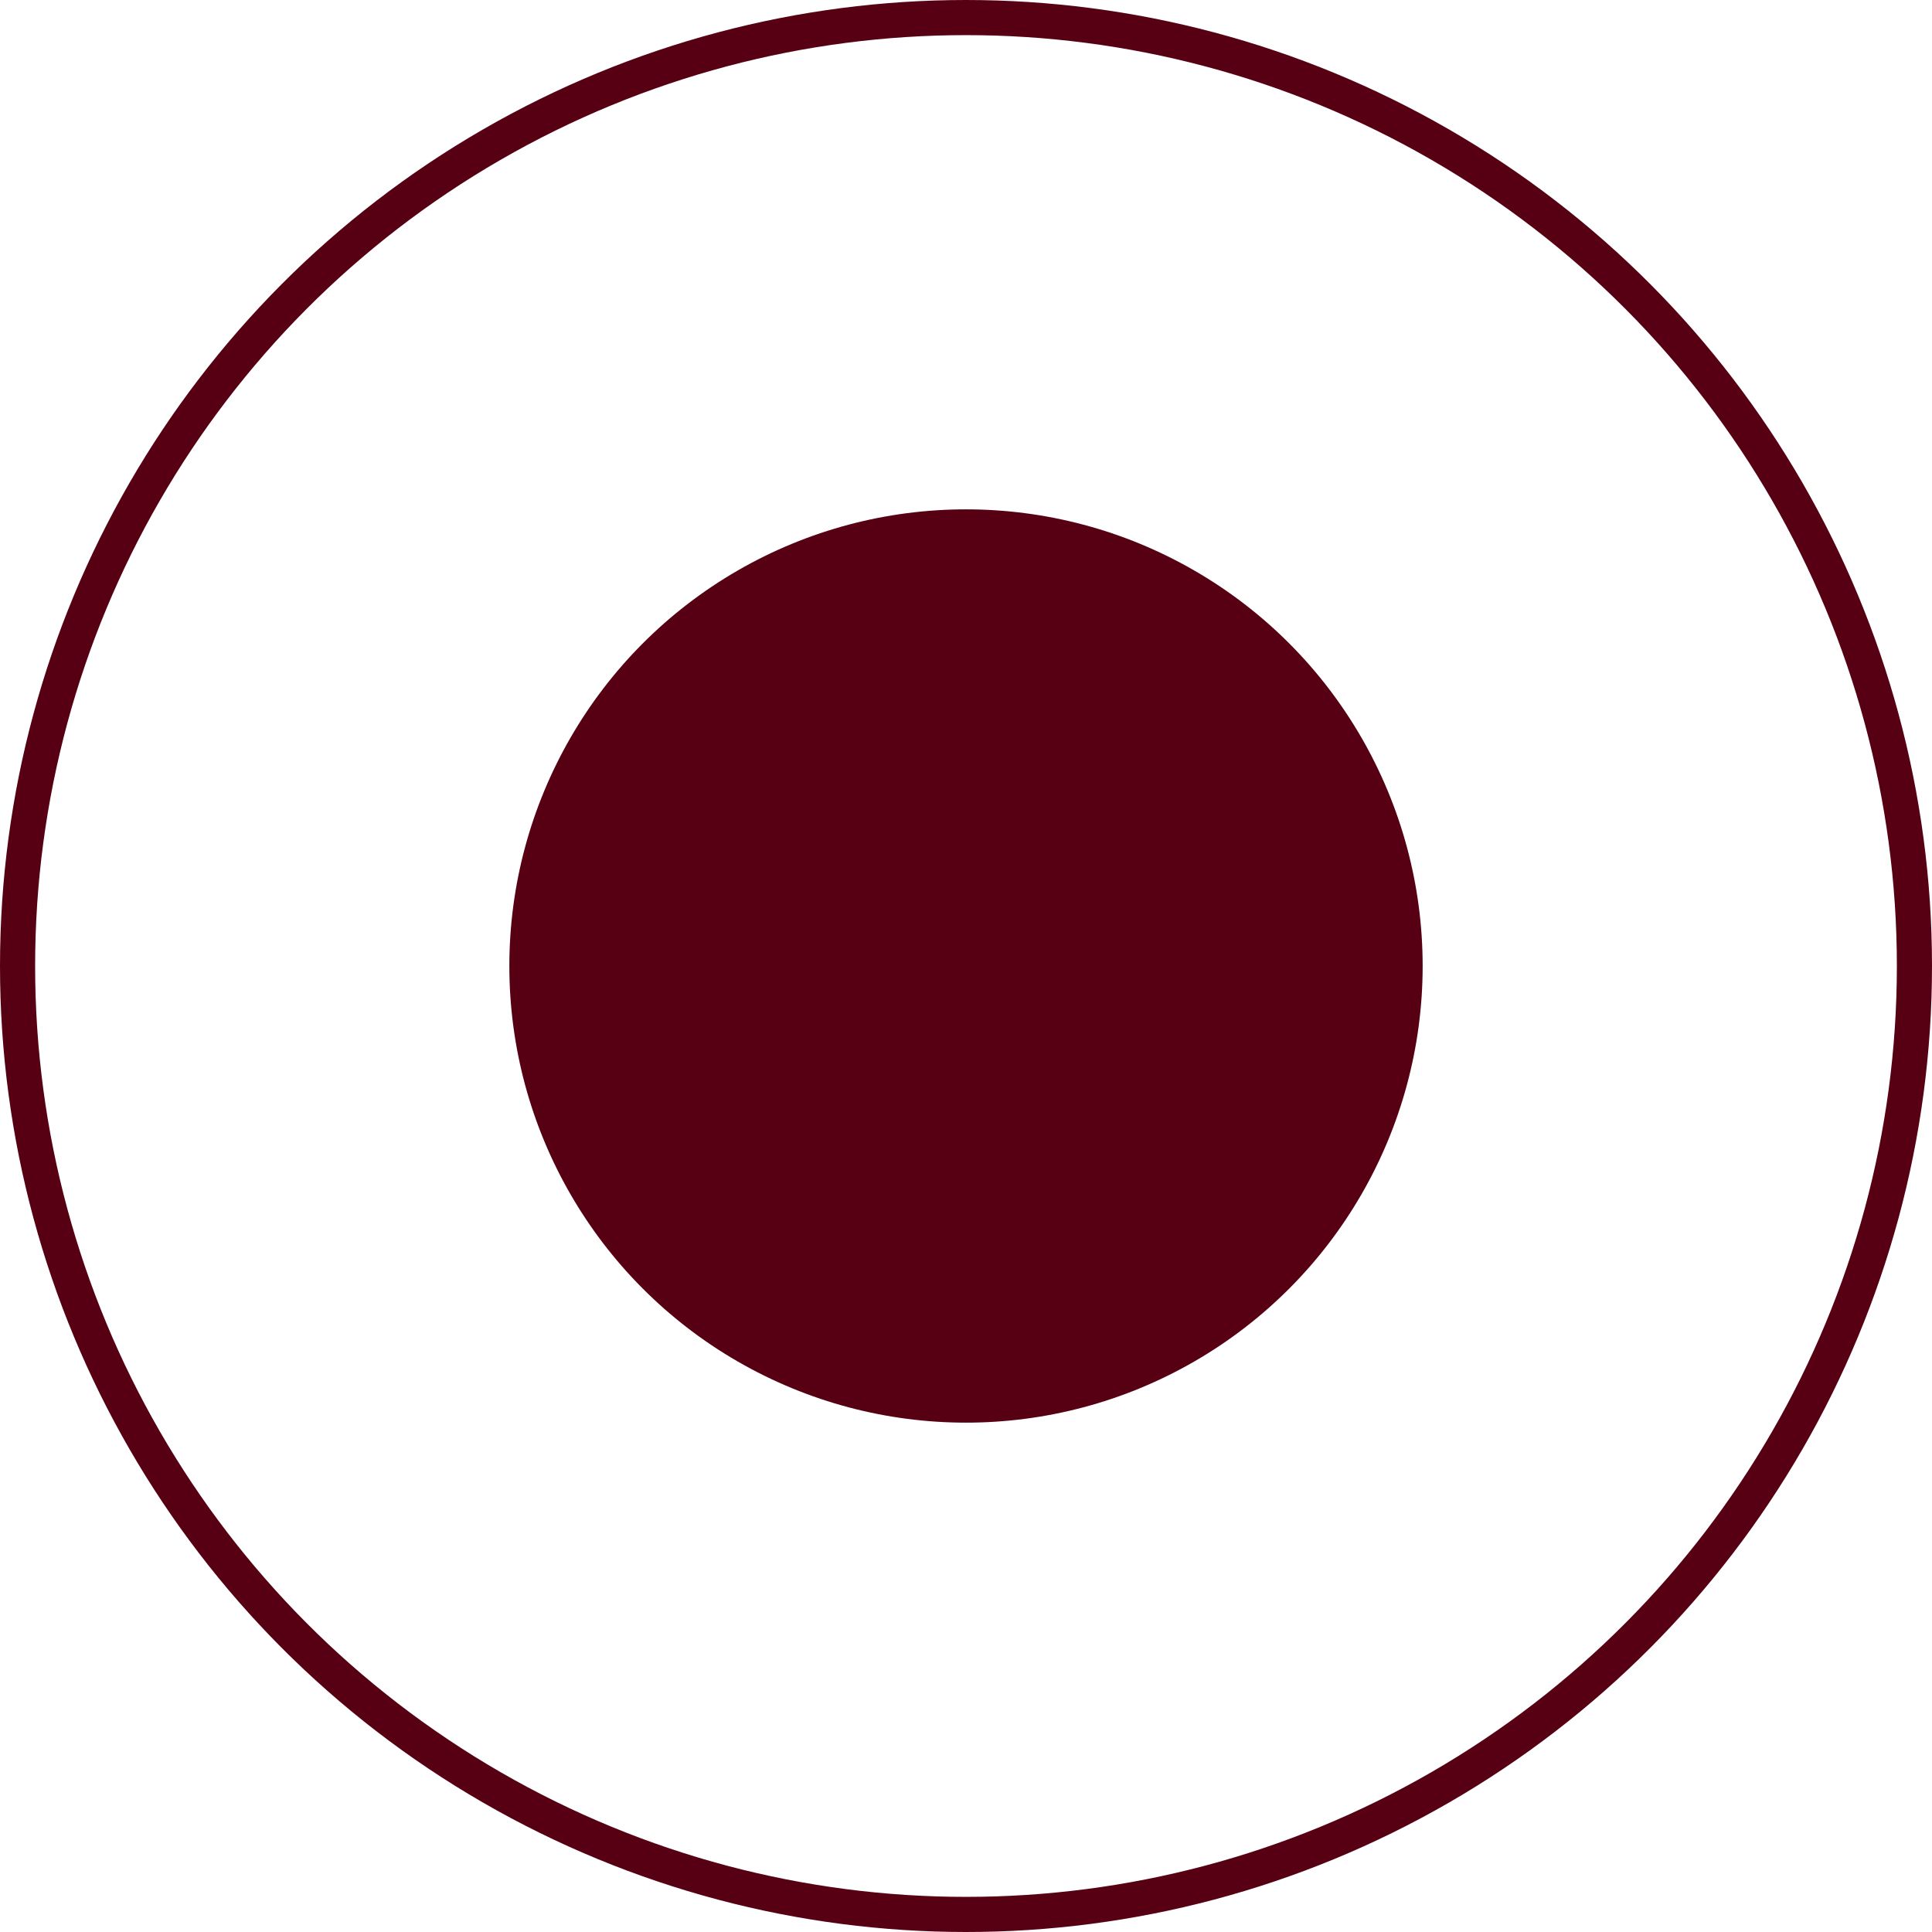
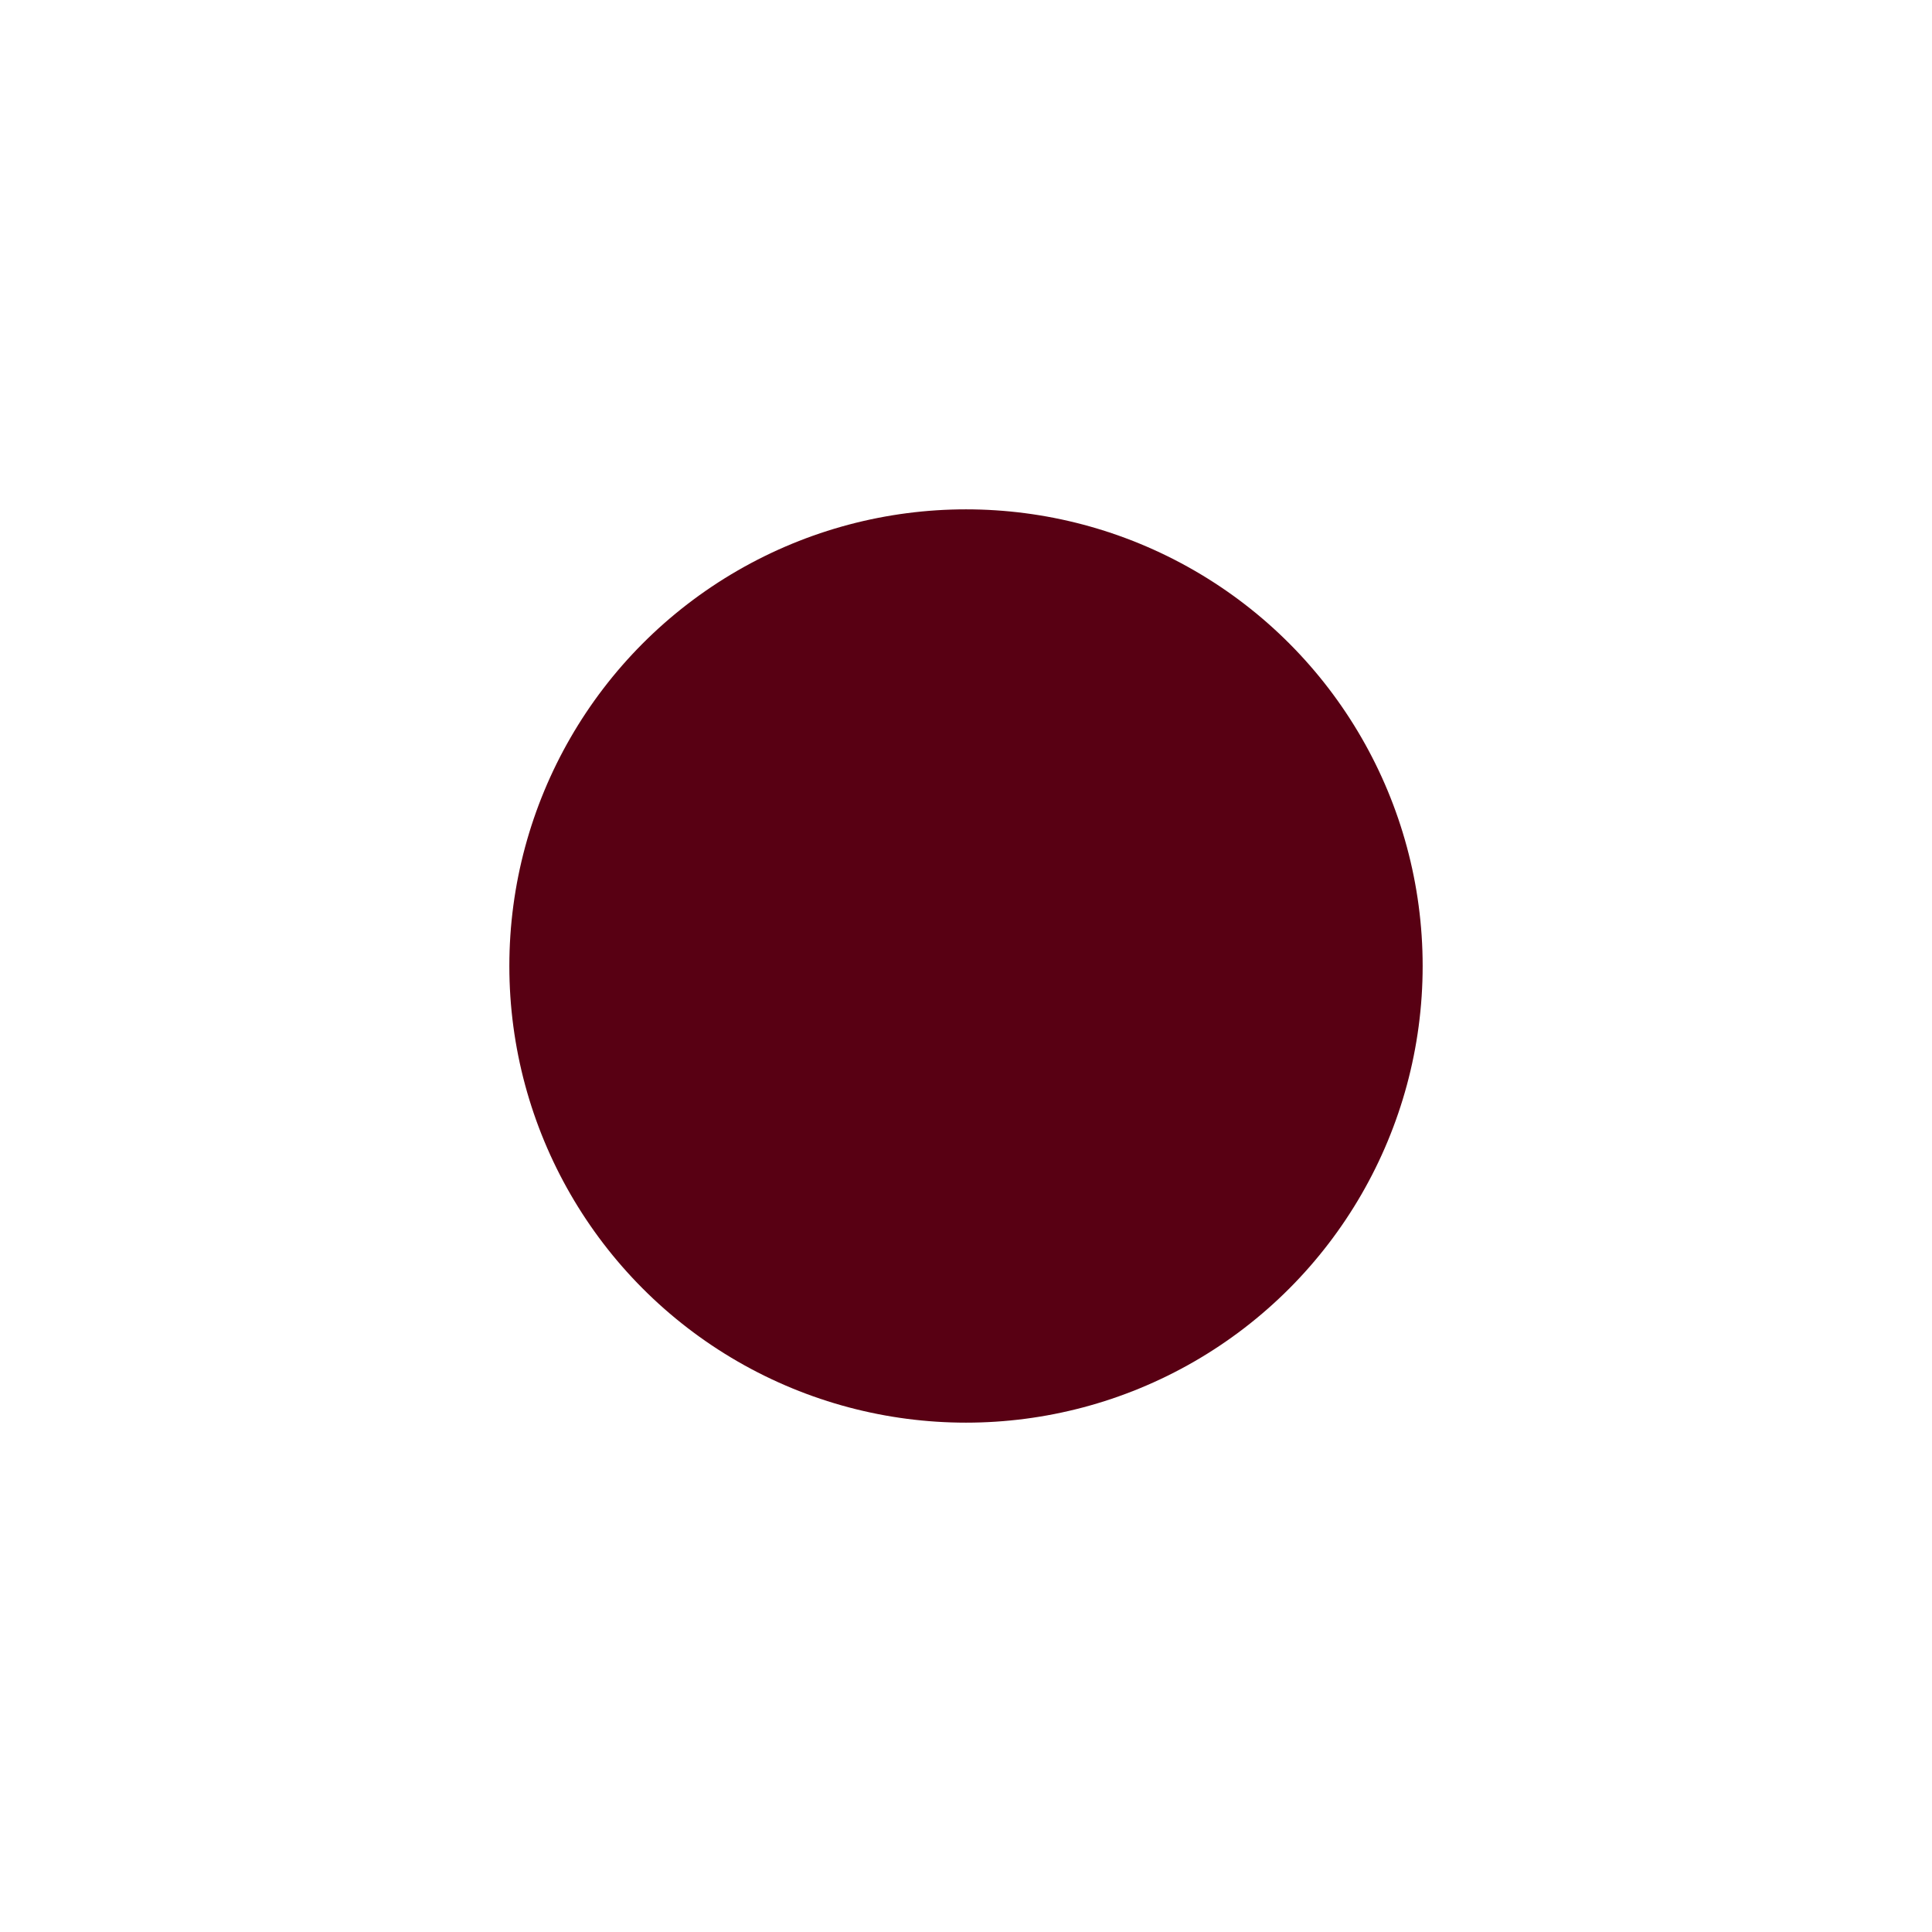
<svg xmlns="http://www.w3.org/2000/svg" width="55" height="55" viewBox="0 0 55 55">
  <g id="Groupe_733" data-name="Groupe 733" transform="translate(-5118.5 -5601.5)">
    <circle id="Ellipse_60" data-name="Ellipse 60" cx="13" cy="13" r="13" transform="translate(5133 5616)" fill="#580013" />
-     <circle id="Ellipse_61" data-name="Ellipse 61" cx="27" cy="27" r="27" transform="translate(5119 5602)" fill="none" stroke="#580013" stroke-miterlimit="10" stroke-width="1" />
  </g>
</svg>